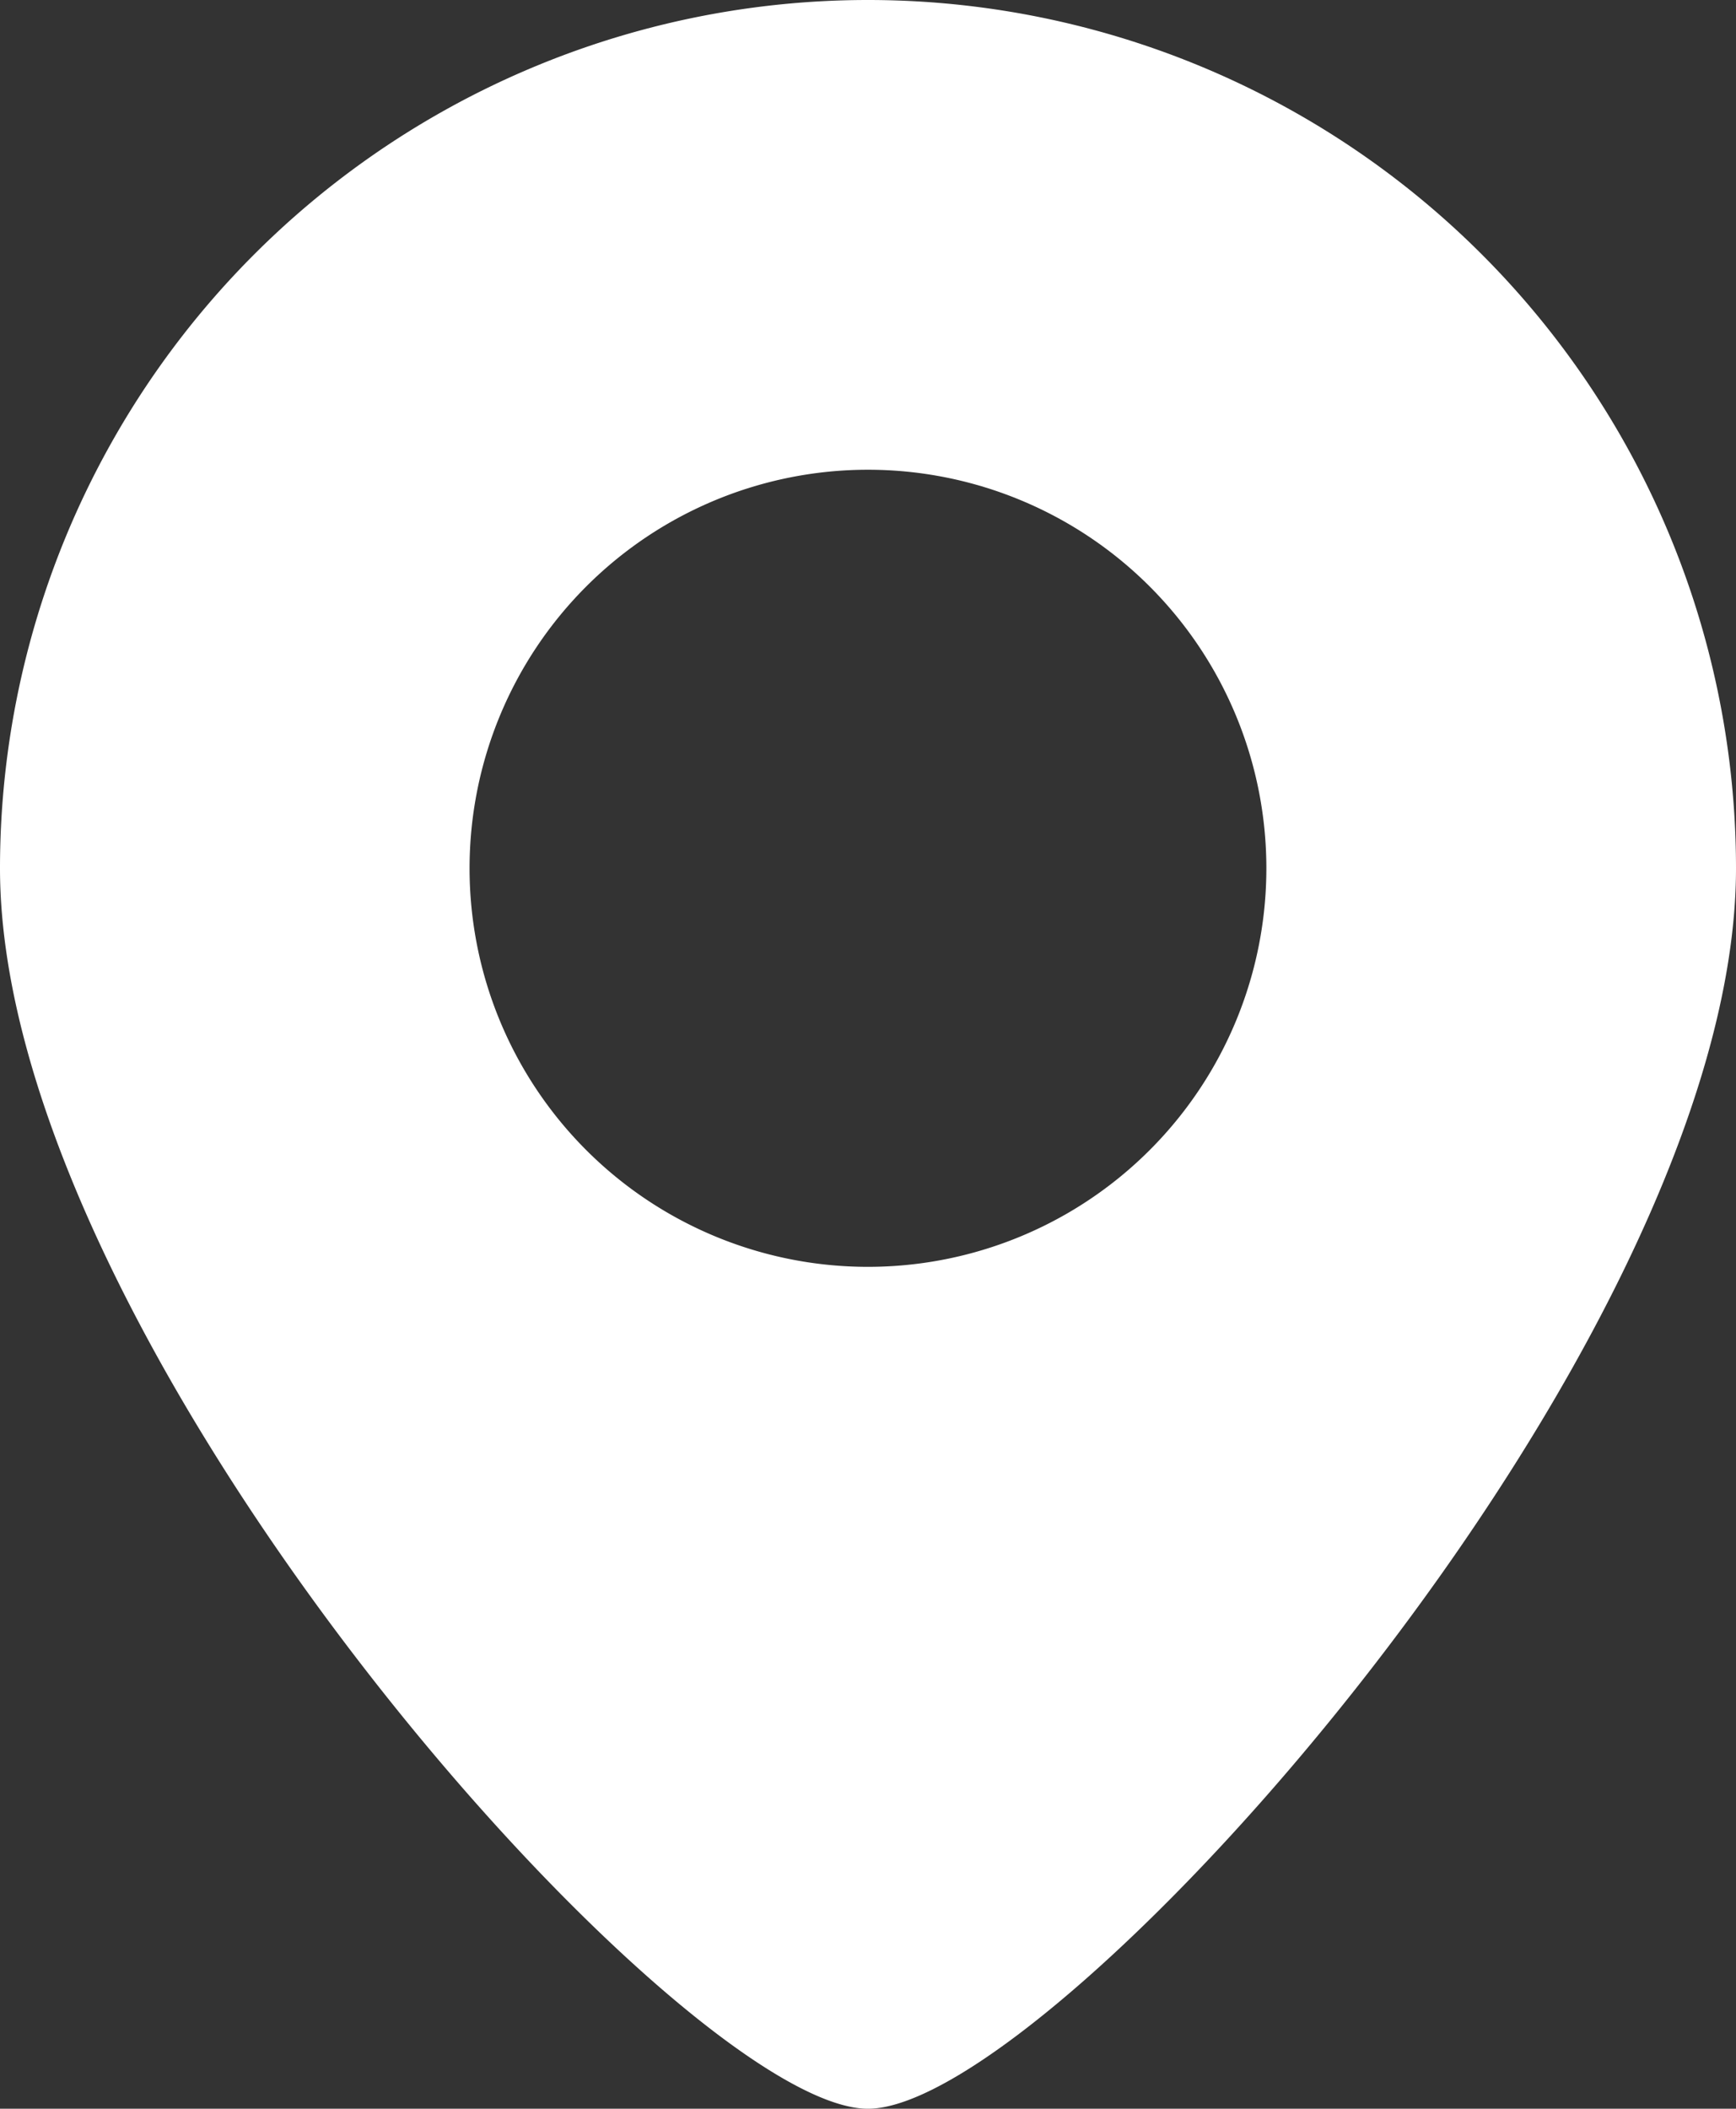
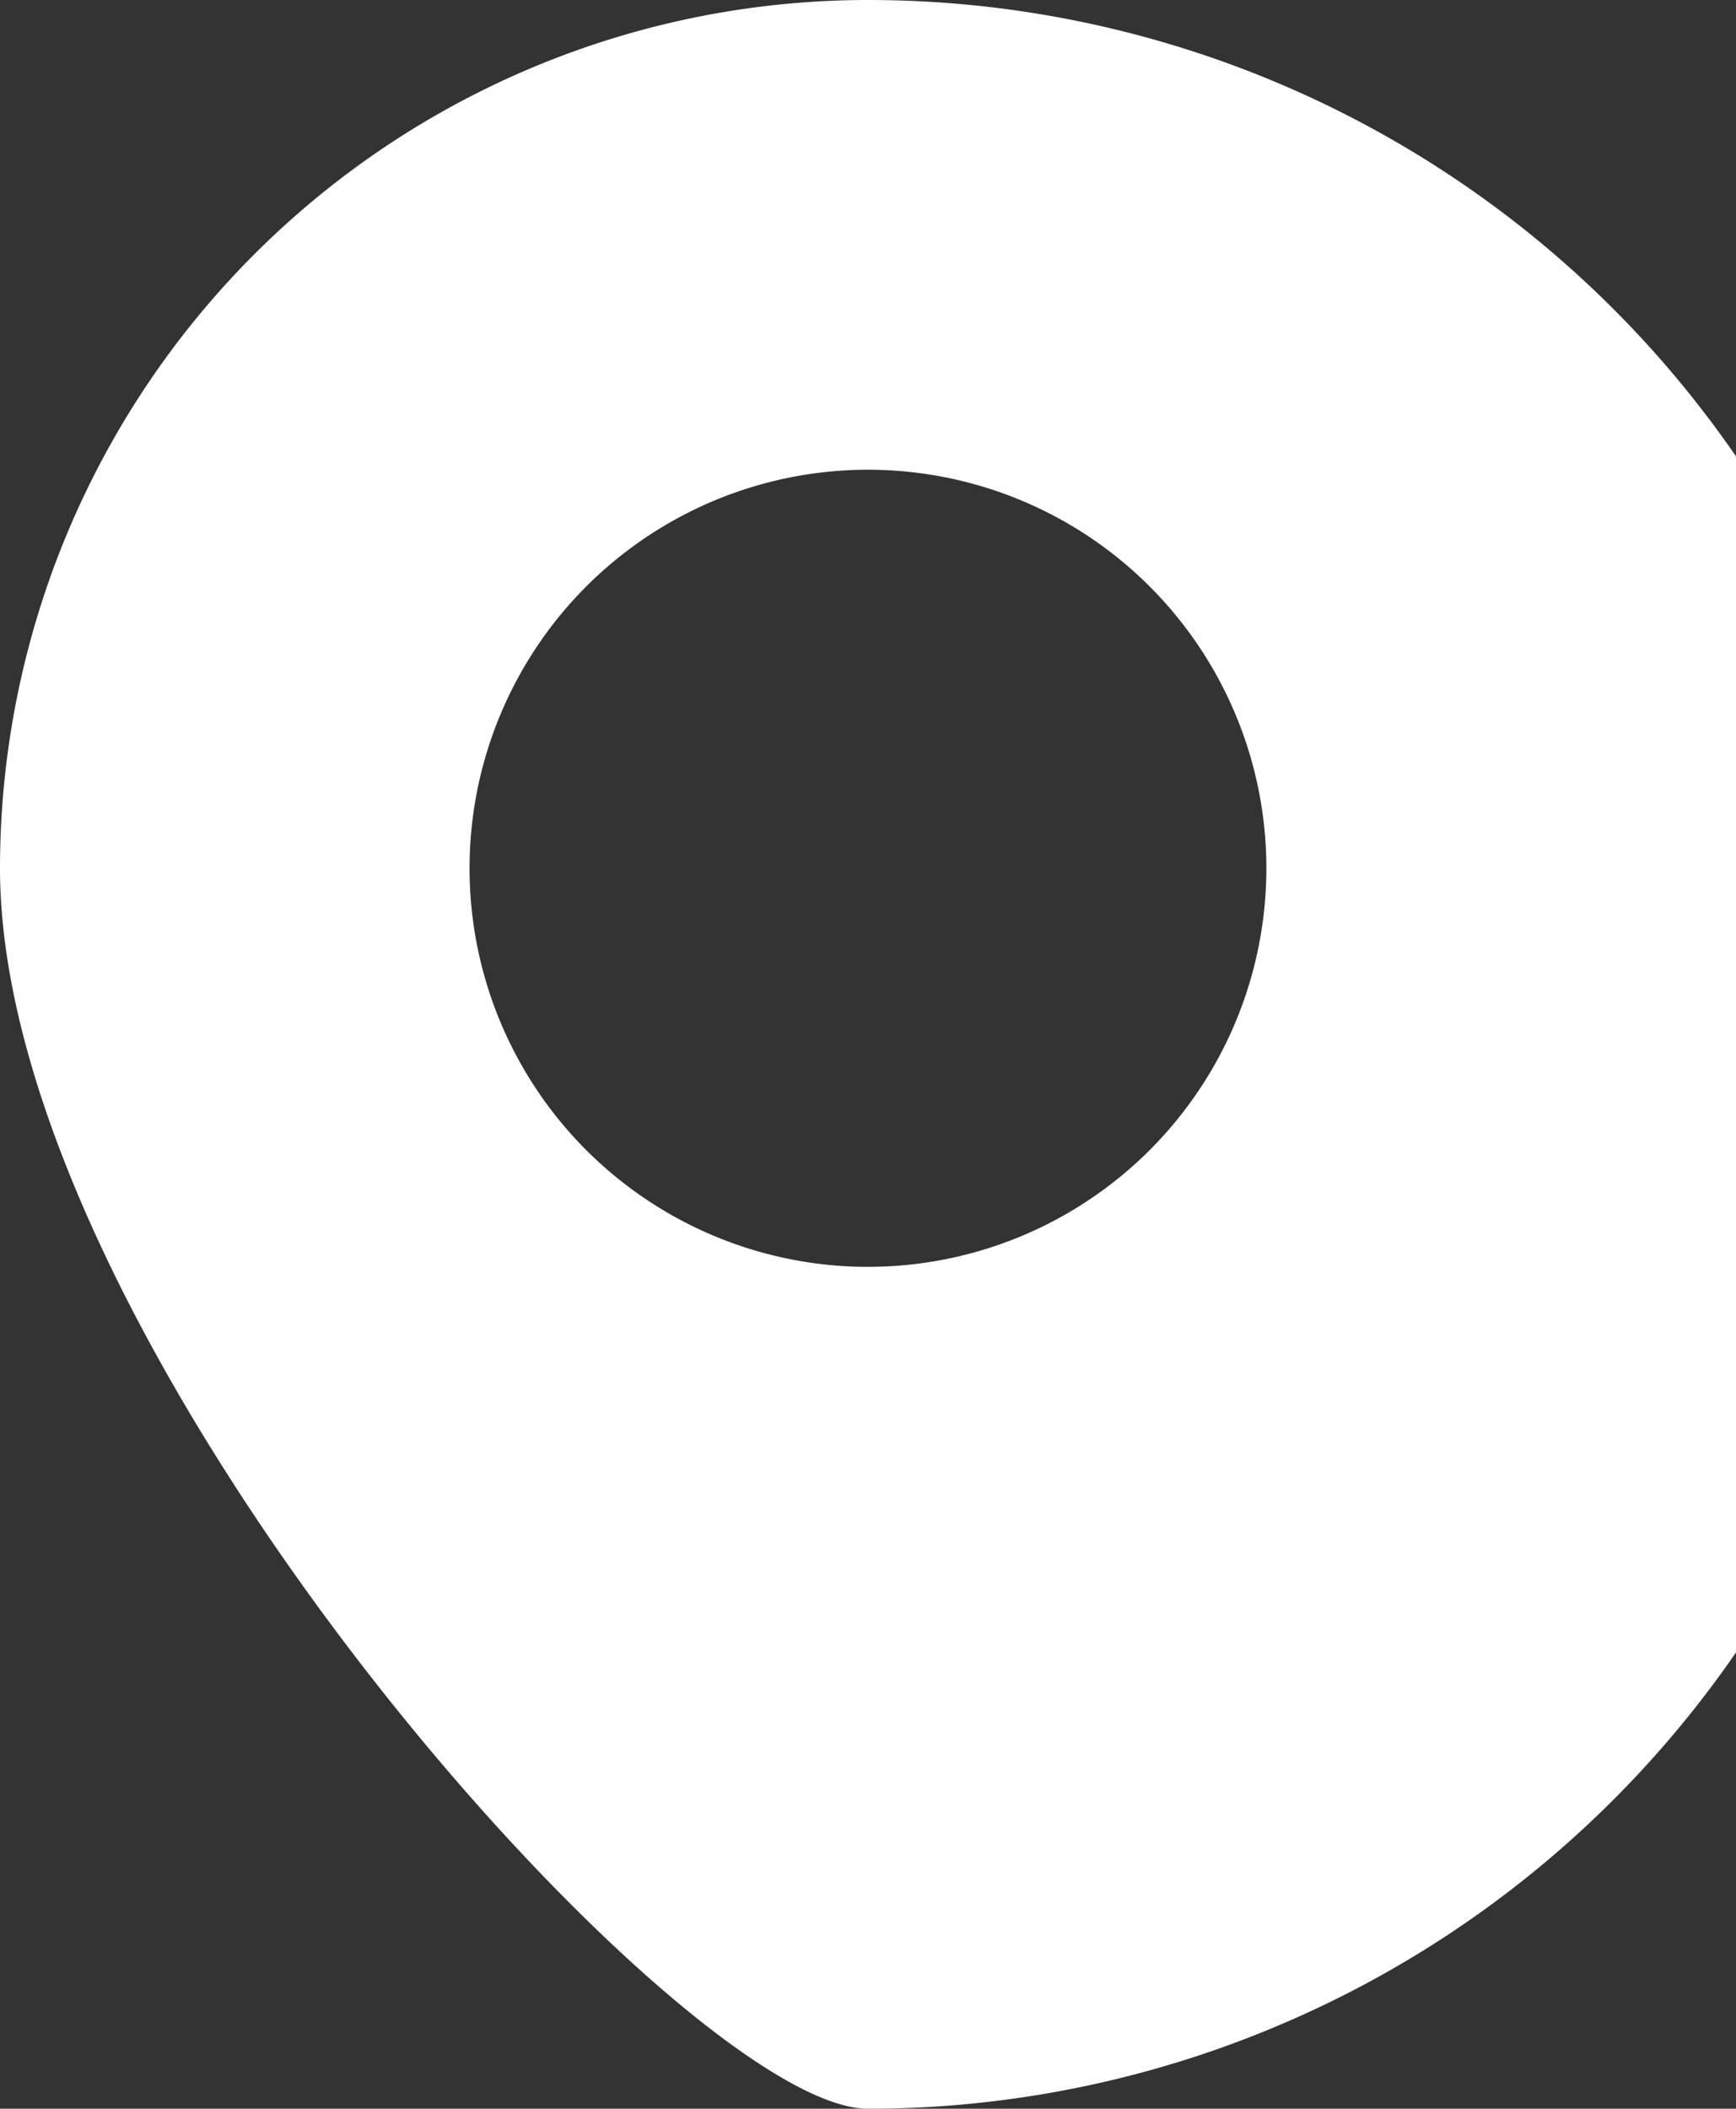
<svg xmlns="http://www.w3.org/2000/svg" id="地図マーカーのアイコン素材1" width="23.883" height="29" viewBox="0 0 23.883 29">
  <rect x="0" y="0" width="23.883" height="29" fill="#333333" stroke="none" />
-   <path id="パス_146" data-name="パス 146" d="M57.113,0A11.942,11.942,0,0,0,45.172,11.941C45.172,18.536,54.558,29,57.113,29S69.055,18.536,69.055,11.941A11.942,11.942,0,0,0,57.113,0Zm0,17.422a5.481,5.481,0,1,1,5.481-5.481A5.481,5.481,0,0,1,57.113,17.422Z" transform="translate(-45.172)" fill="#fff" />
+   <path id="パス_146" data-name="パス 146" d="M57.113,0A11.942,11.942,0,0,0,45.172,11.941C45.172,18.536,54.558,29,57.113,29A11.942,11.942,0,0,0,57.113,0Zm0,17.422a5.481,5.481,0,1,1,5.481-5.481A5.481,5.481,0,0,1,57.113,17.422Z" transform="translate(-45.172)" fill="#fff" />
</svg>